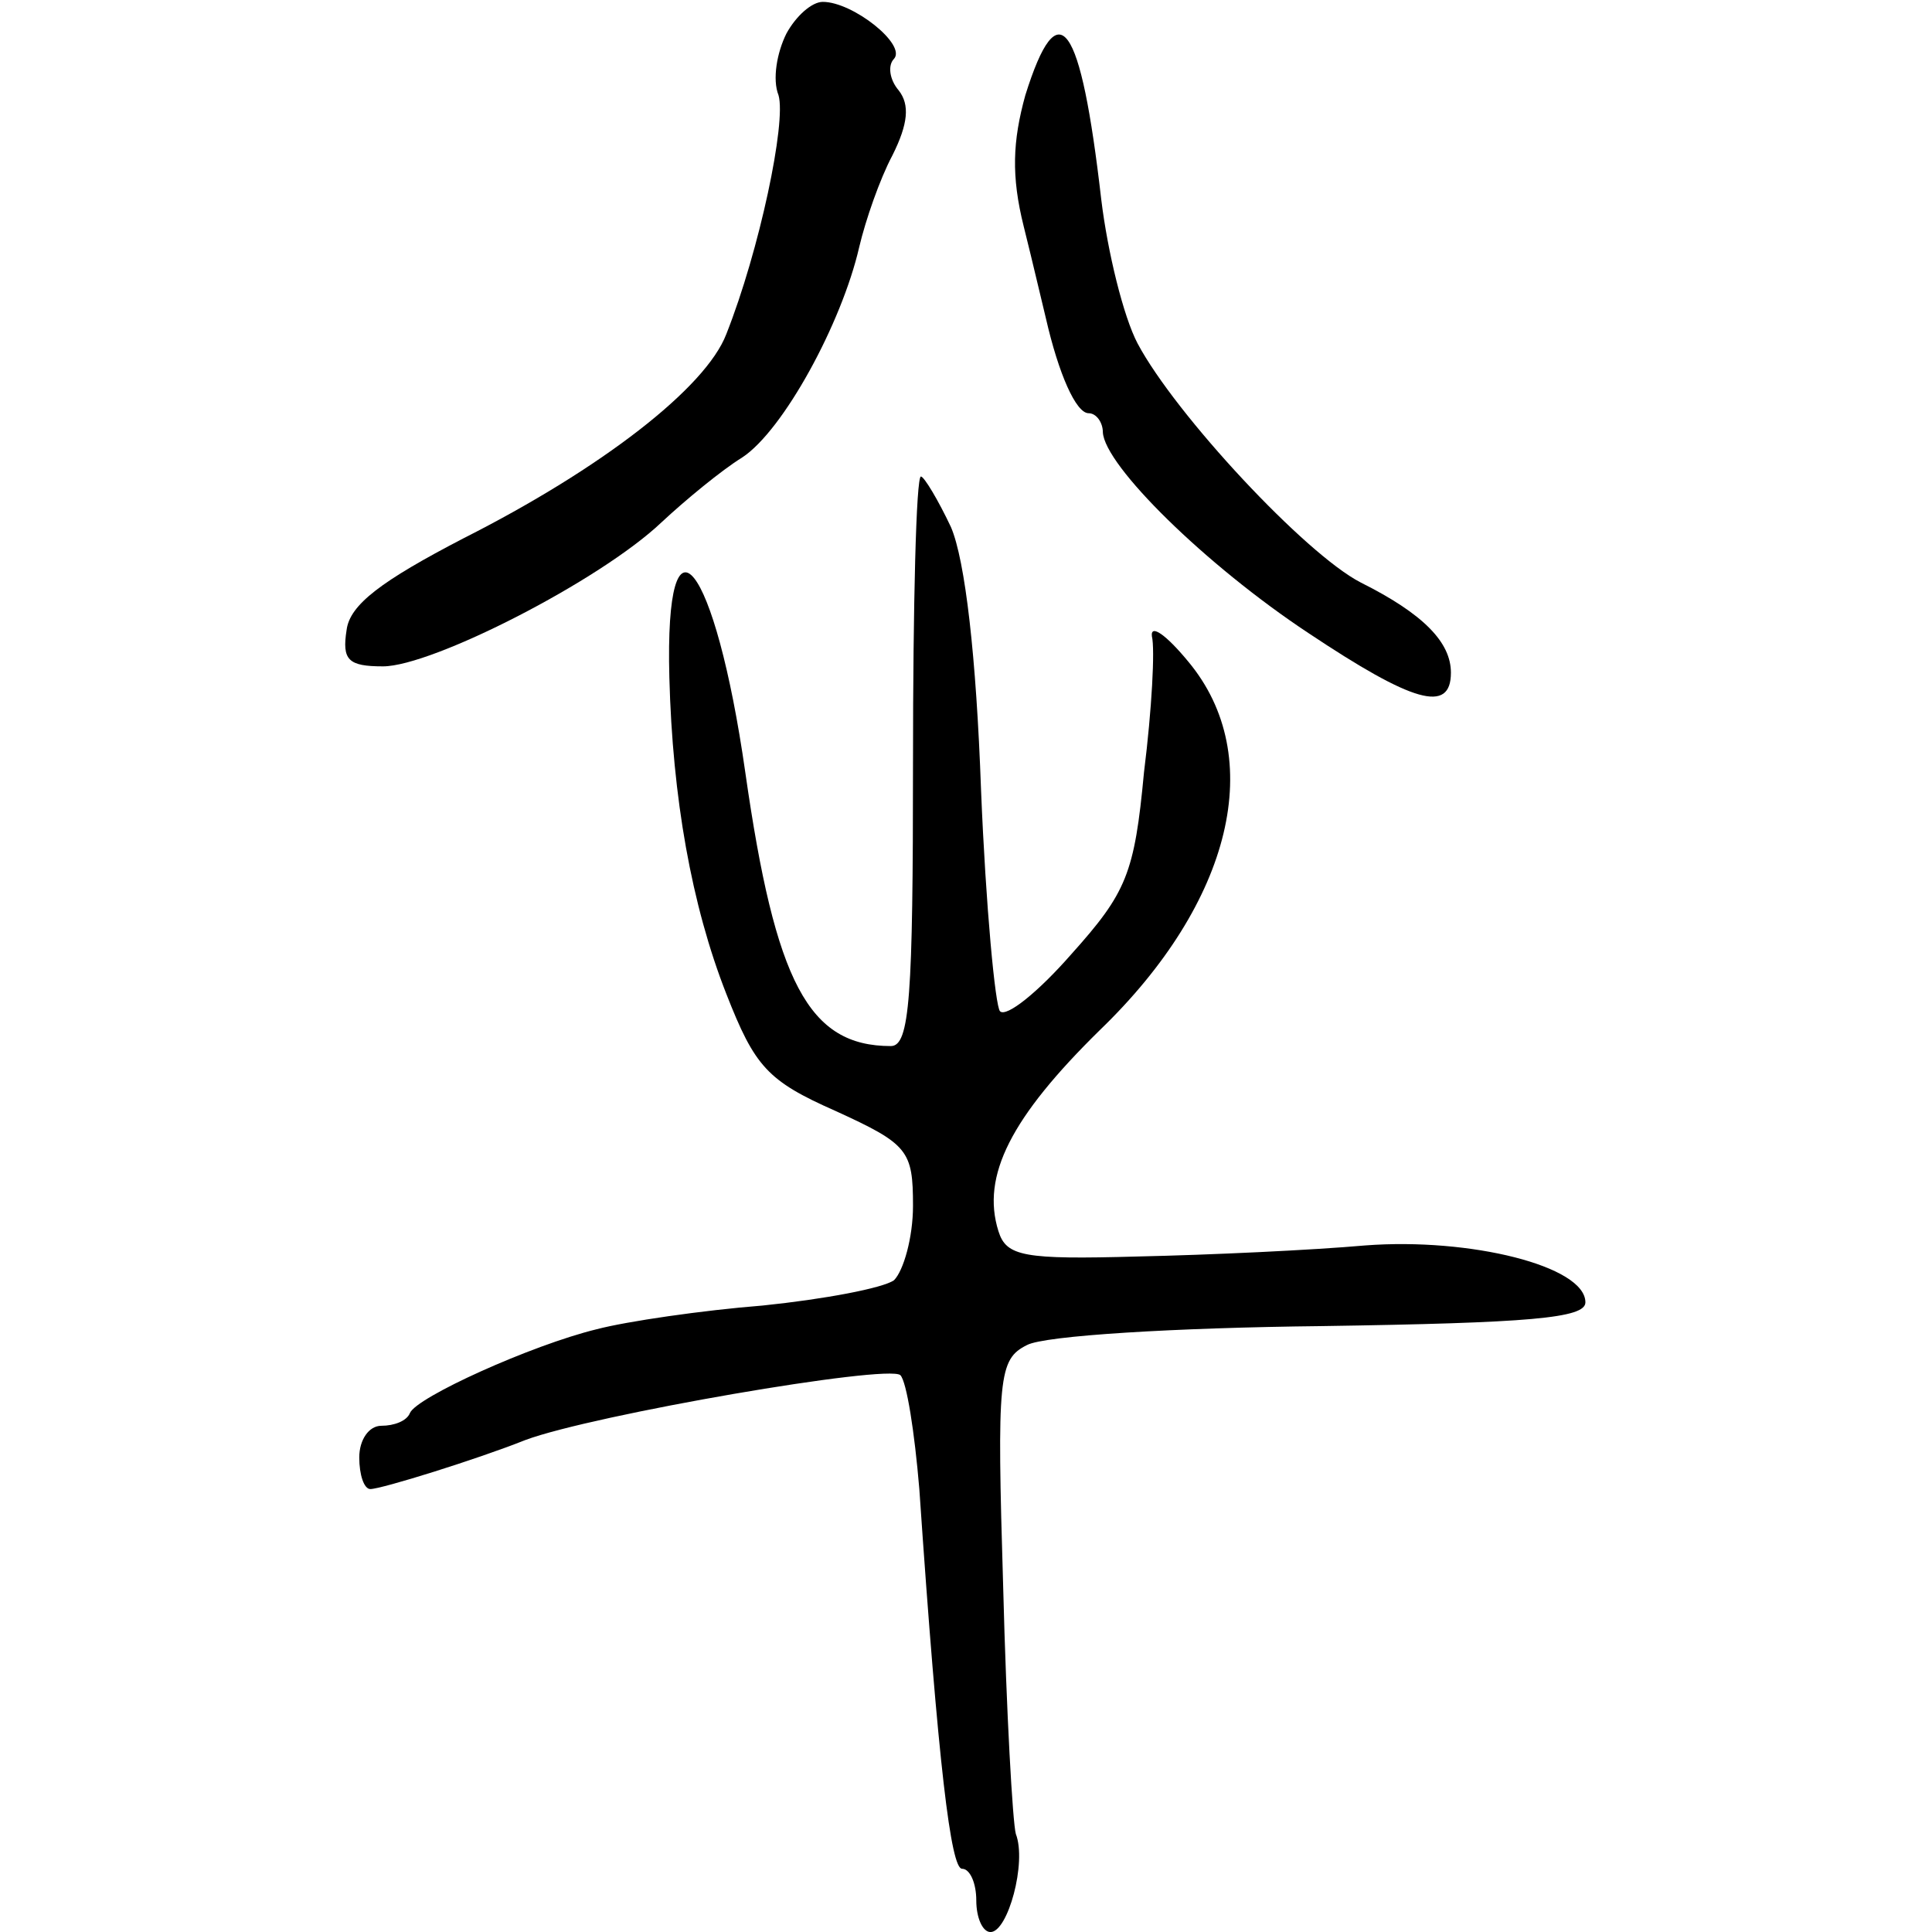
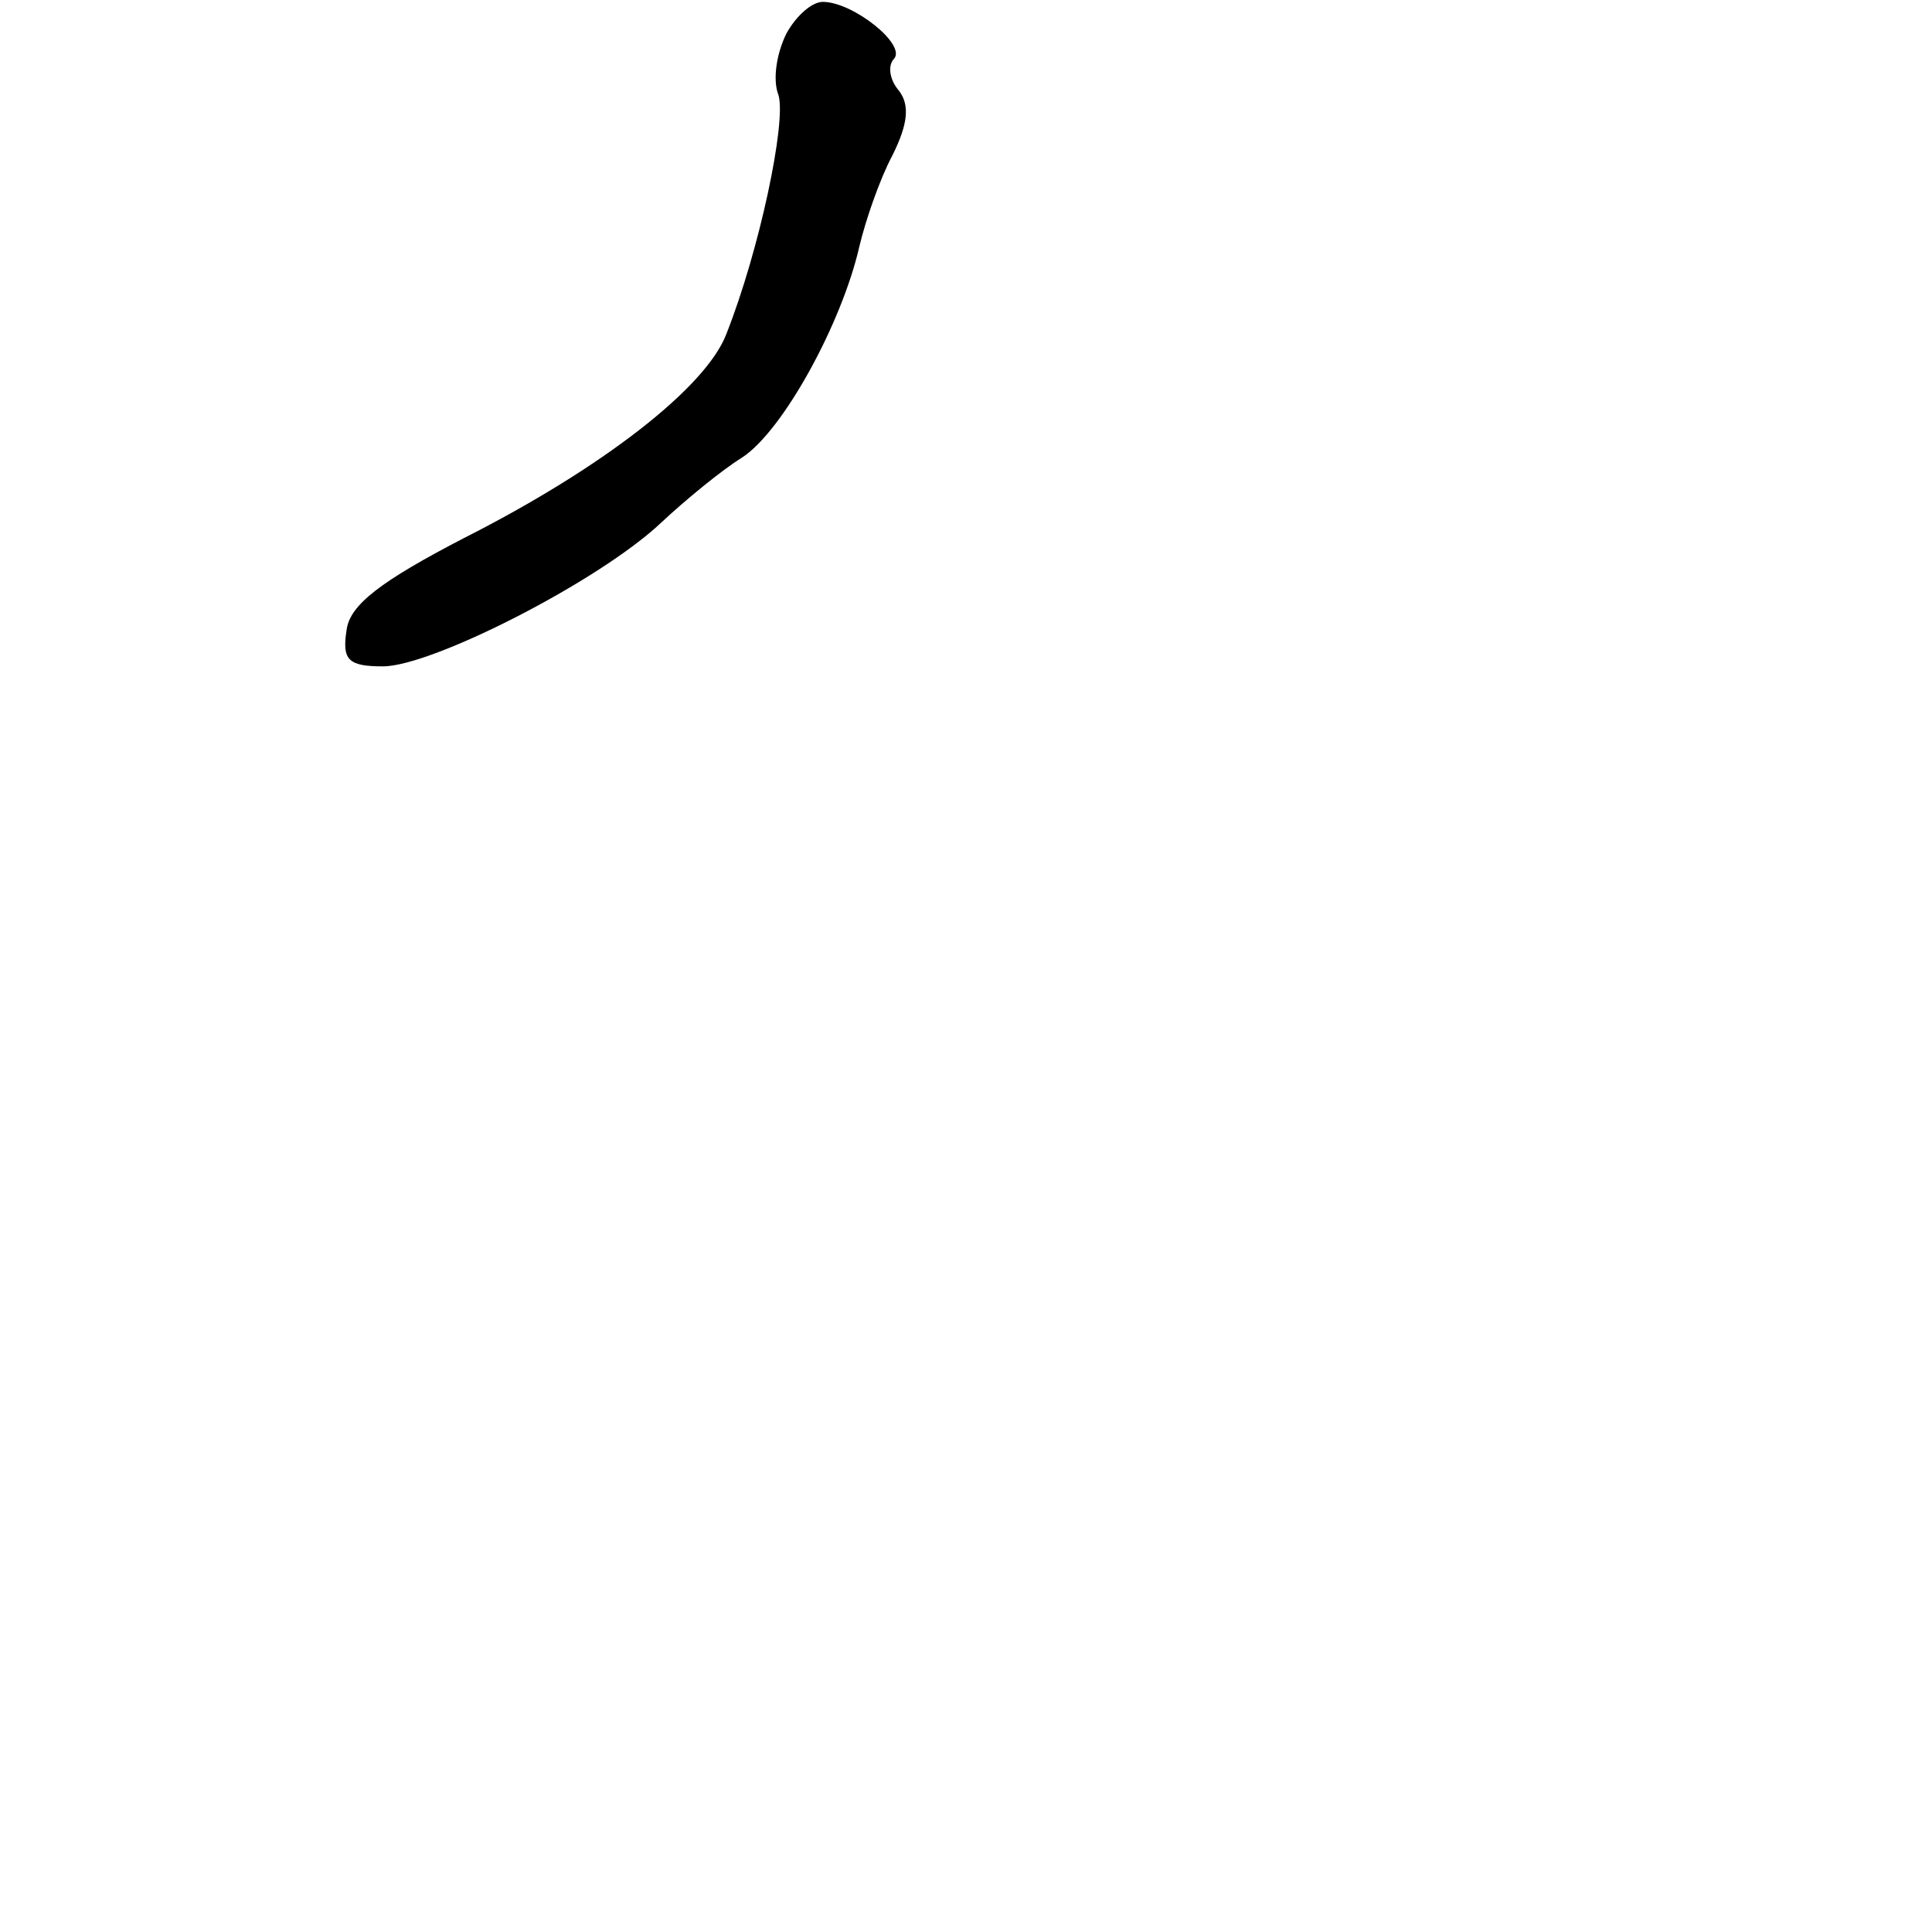
<svg xmlns="http://www.w3.org/2000/svg" xmlns:ns1="http://www.inkscape.org/namespaces/inkscape" xmlns:ns2="http://sodipodi.sourceforge.net/DTD/sodipodi-0.dtd" width="300" height="300" viewBox="0 0 79.375 79.375" version="1.1" id="svg5" xml:space="preserve" ns1:version="1.2.2 (732a01da63, 2022-12-09)" ns2:docname="半-bronze.svg">
  <ns2:namedview id="namedview7" pagecolor="#ffffff" bordercolor="#666666" borderopacity="1.0" ns1:showpageshadow="2" ns1:pageopacity="0.0" ns1:pagecheckerboard="0" ns1:deskcolor="#d1d1d1" ns1:document-units="mm" showgrid="false" ns1:zoom="0.70021044" ns1:cx="363.46216" ns1:cy="447.00847" ns1:window-width="1920" ns1:window-height="982" ns1:window-x="-10" ns1:window-y="-10" ns1:window-maximized="1" ns1:current-layer="layer1" />
  <defs id="defs2" />
  <g ns1:label="Capa 1" ns1:groupmode="layer" id="layer1">
    <g transform="matrix(0.065,0,0,-0.065,9.56,81.327)" fill="#000000" stroke="none" id="g1231">
      <path d="m 350,1230 c -6,-12 -9,-29 -5,-39 5,-17 -12,-98 -33,-151 -13,-34 -79,-85 -166,-129 -52,-27 -72,-42 -74,-58 -3,-19 1,-23 23,-23 31,0 137,54 176,91 15,14 38,33 51,41 26,17 63,85 74,133 4,17 13,43 21,58 10,20 11,32 4,41 -6,7 -7,16 -3,20 8,9 -26,36 -45,36 -7,0 -17,-9 -23,-20 z" id="path1225" />
-       <path d="m 501,1191 c -8,-29 -9,-51 -1,-83 6,-24 12,-50 14,-58 8,-35 19,-60 27,-60 5,0 9,-6 9,-12 1,-21 65,-84 130,-127 66,-44 90,-51 90,-25 0,19 -17,37 -57,57 -35,18 -117,106 -141,151 -9,17 -19,58 -23,91 -13,113 -27,133 -48,66 z" id="path1227" />
-       <path d="m 430,770 c 0,-149 -2,-180 -14,-180 -52,0 -73,40 -92,173 -19,133 -51,174 -48,60 2,-76 14,-144 36,-200 18,-46 26,-55 69,-74 46,-21 49,-25 49,-60 0,-20 -6,-41 -12,-47 -7,-5 -44,-12 -83,-16 -38,-3 -86,-10 -105,-15 -41,-10 -114,-43 -118,-53 -2,-5 -10,-8 -18,-8 -8,0 -14,-9 -14,-20 0,-11 3,-20 7,-20 7,0 68,19 98,31 43,16 229,48 237,41 4,-4 9,-36 12,-72 12,-176 20,-240 27,-240 5,0 9,-9 9,-20 0,-11 4,-20 9,-20 11,0 23,44 16,62 -2,7 -6,77 -8,156 -4,133 -3,144 15,153 11,6 94,11 186,12 132,2 167,5 167,15 0,23 -73,41 -139,36 -34,-3 -98,-6 -144,-7 -72,-2 -83,0 -88,16 -11,35 8,72 64,127 84,81 106,173 56,233 -14,17 -24,24 -23,16 2,-8 0,-46 -5,-86 -6,-64 -11,-76 -46,-115 -21,-24 -41,-40 -45,-36 -3,3 -9,66 -12,140 -3,84 -10,145 -19,166 -8,17 -17,32 -19,32 -3,0 -5,-81 -5,-180 z" id="path1229" />
    </g>
  </g>
</svg>